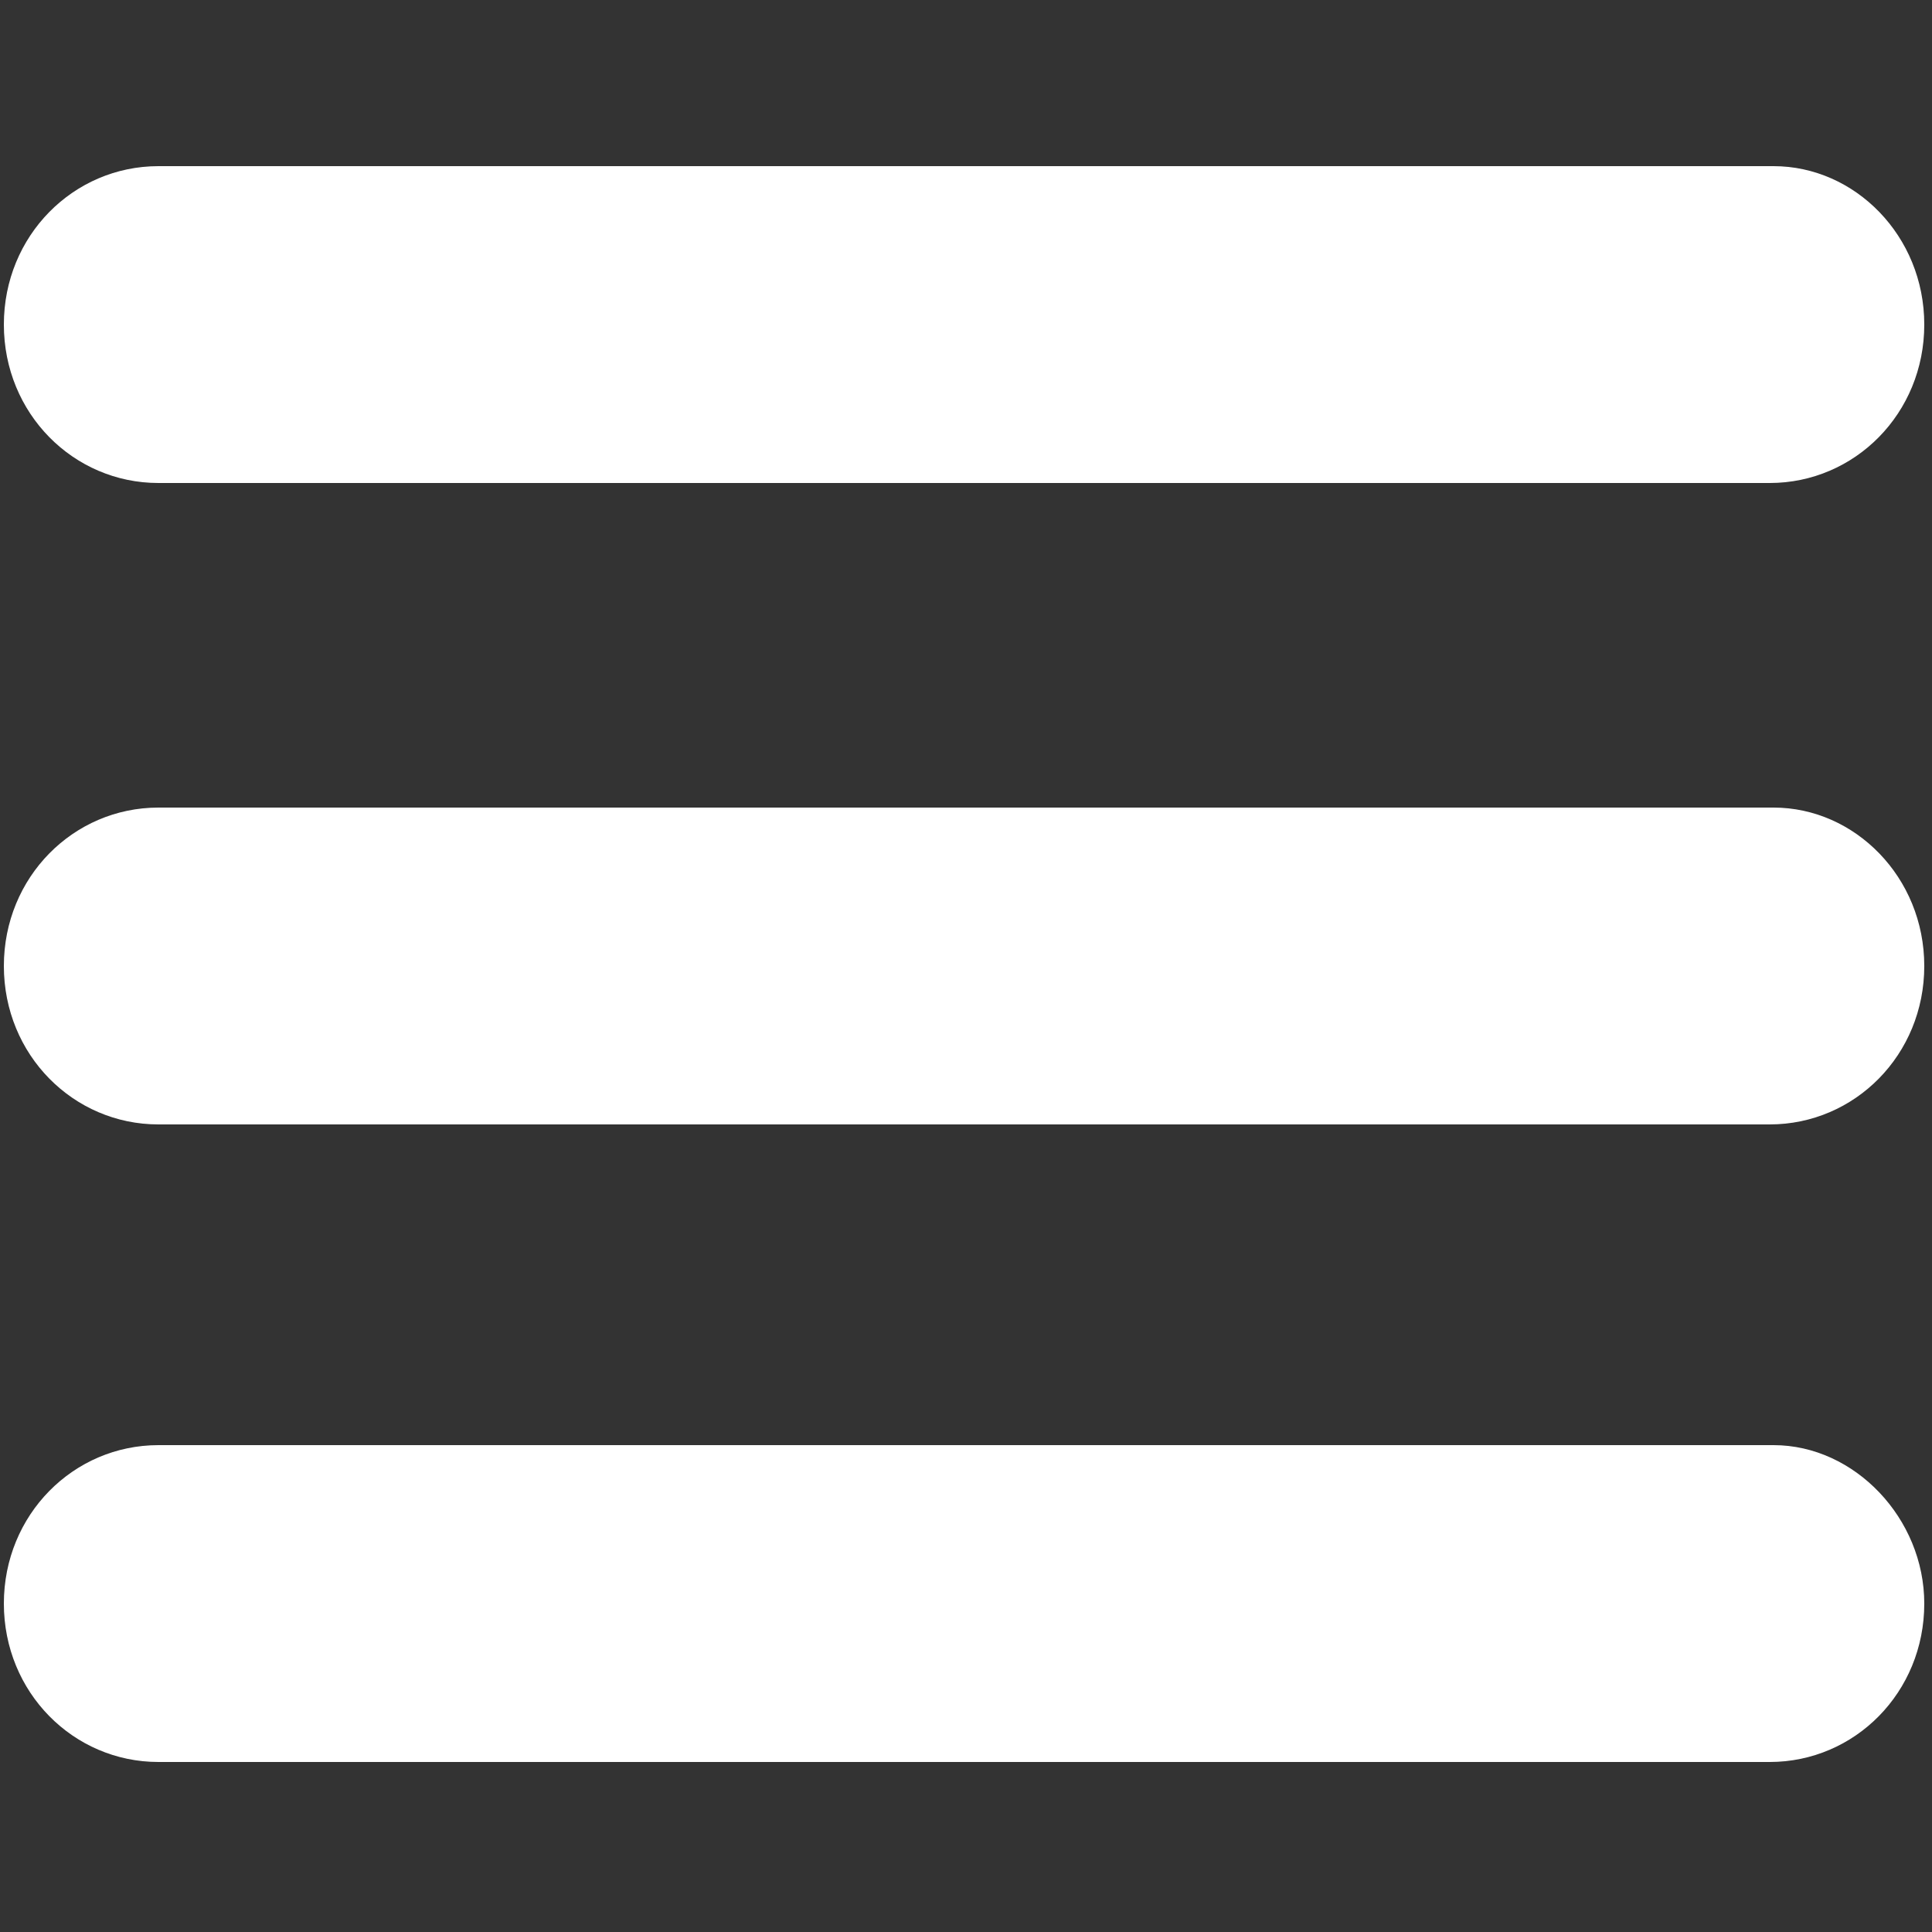
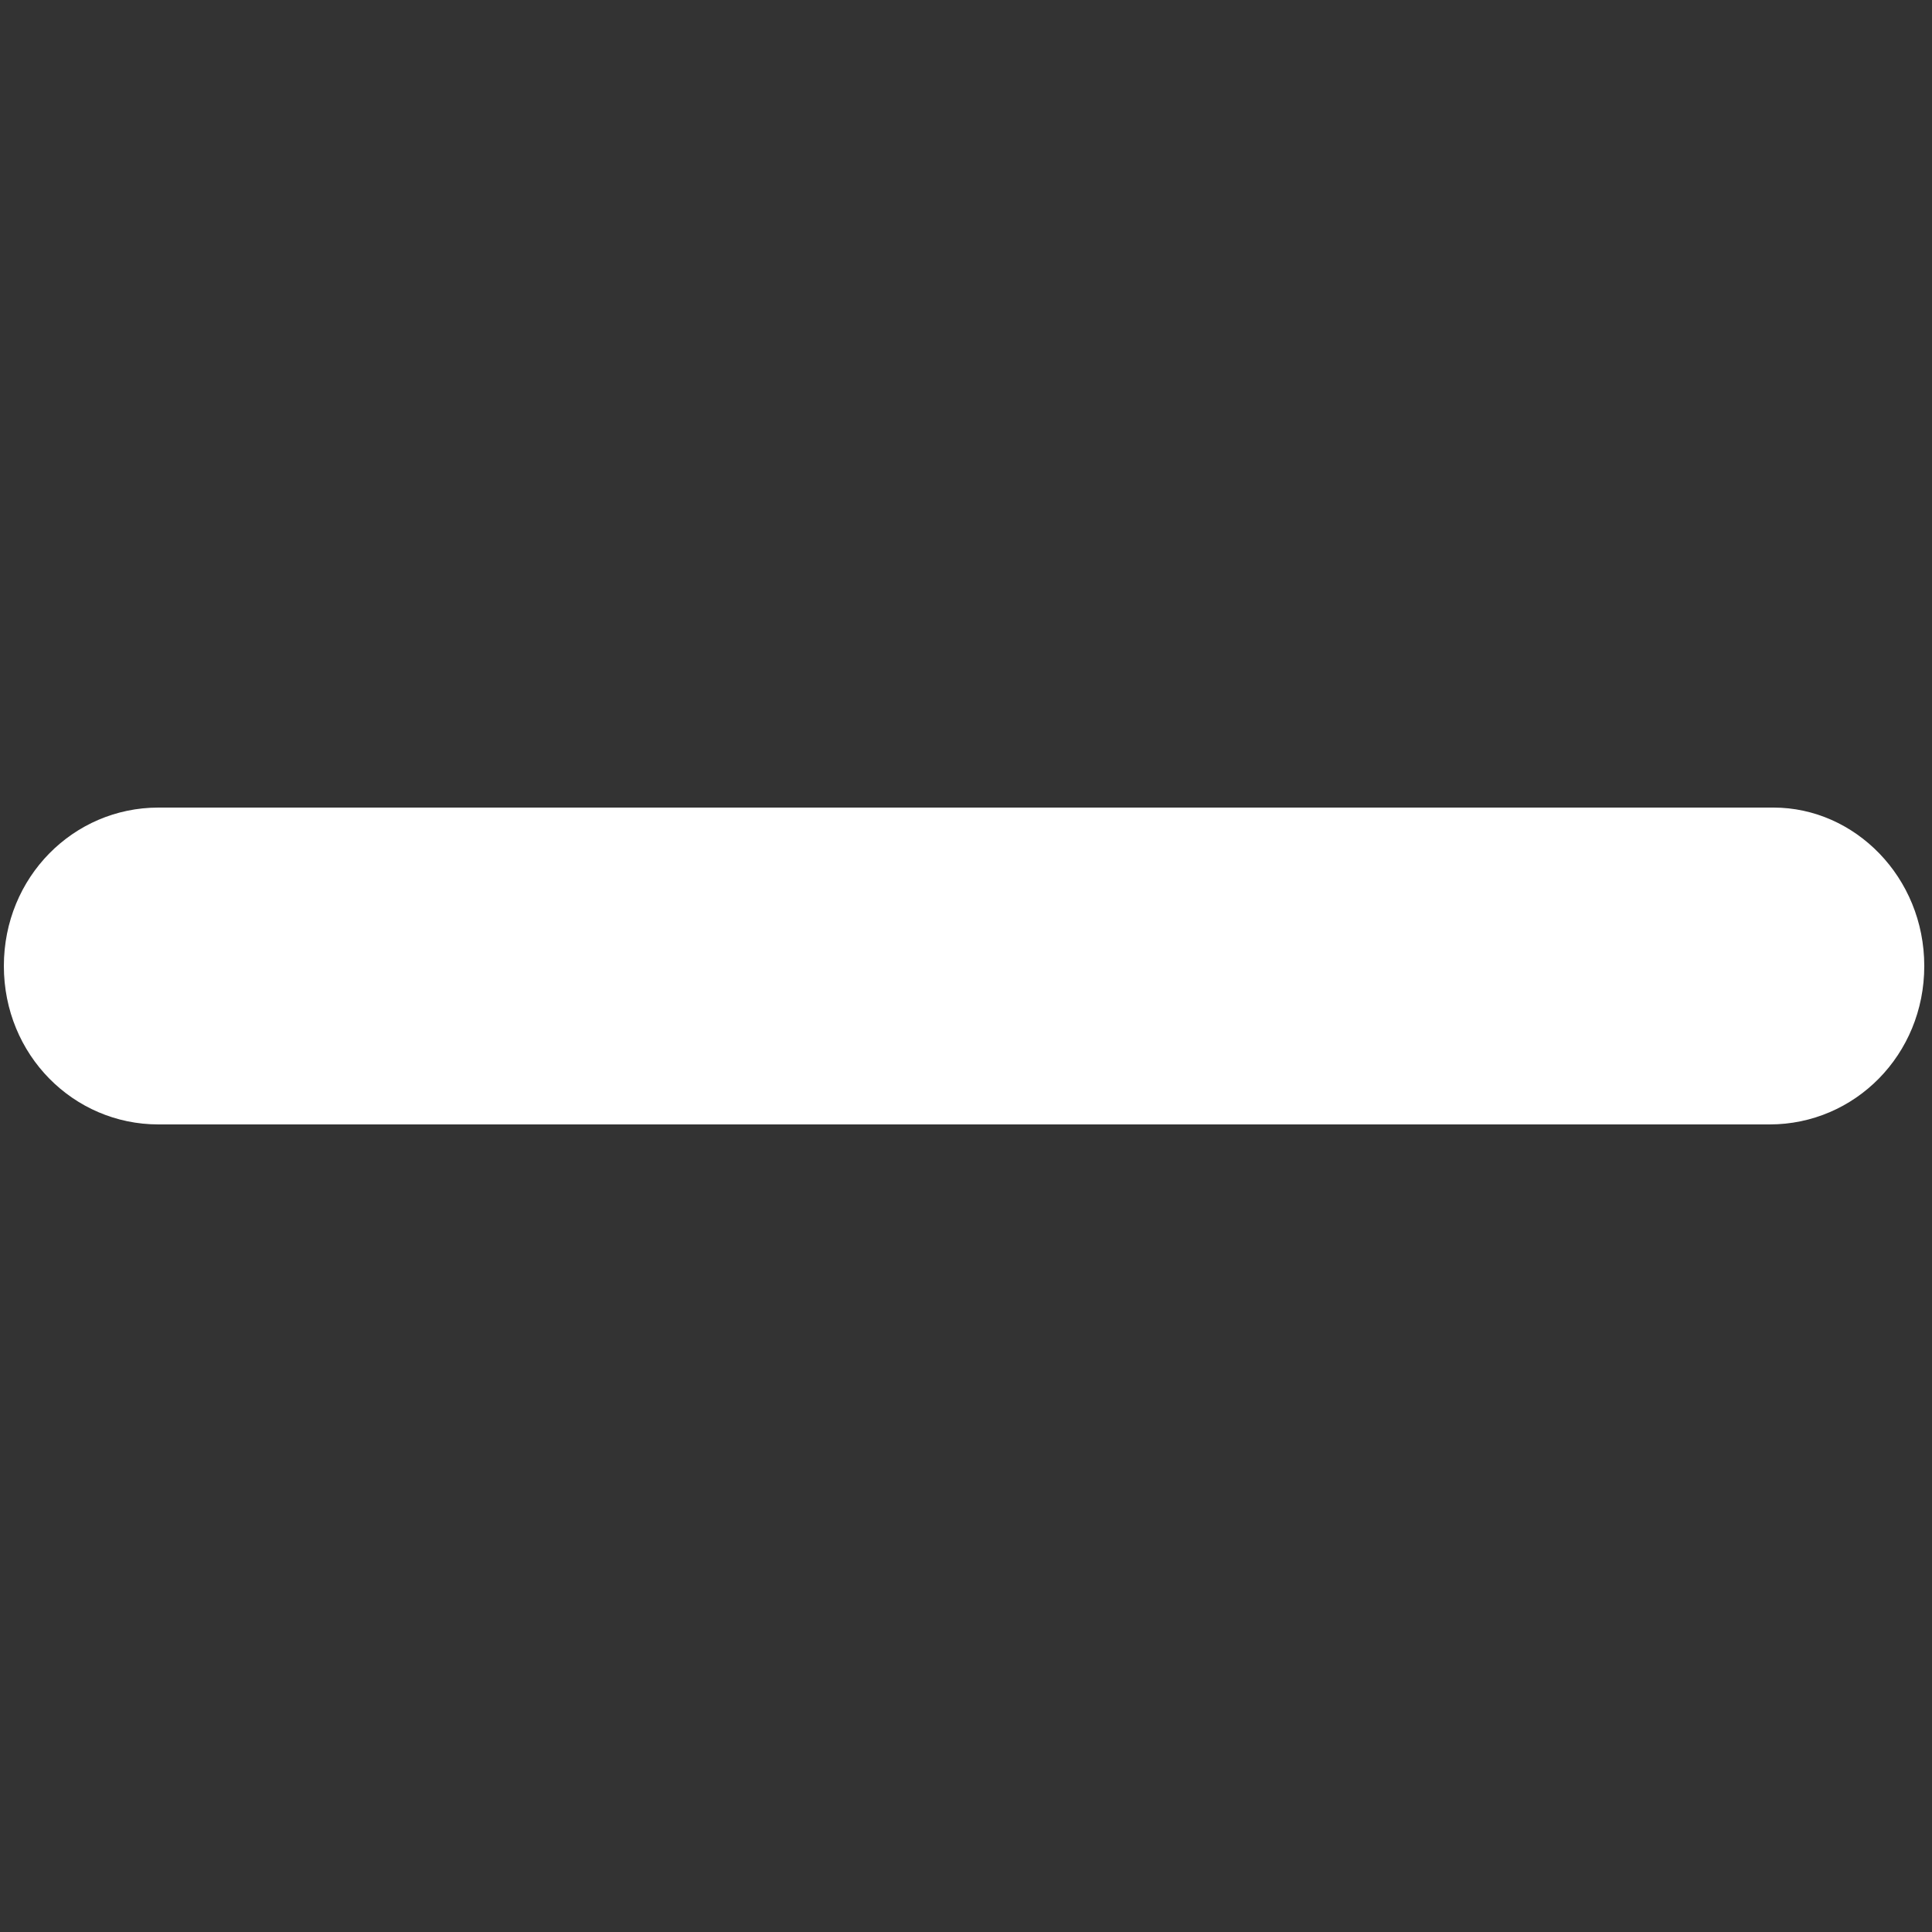
<svg xmlns="http://www.w3.org/2000/svg" version="1.1" x="0px" y="0px" viewBox="0 0 50 50" style="enable-background:new 0 0 50 50;" xml:space="preserve">
  <rect x="0" y="0" width="50" height="50" fill="#333333" stroke="none" />
  <style type="text/css">
	.st0{fill:#323232;}
	.st1{fill:#FFFFFF;}
	.st2{clip-path:url(#SVGID_2_);}
	.st3{fill:#C32310;}
	.st4{clip-path:url(#SVGID_4_);}
	.st5{clip-path:url(#SVGID_6_);}
	.st6{fill:#EFEFEF;}
	.st7{clip-path:url(#SVGID_8_);}
	.st8{clip-path:url(#SVGID_10_);}
	.st9{fill:#F1F1F1;}
	.st10{fill:#E5E5E5;}
	.st11{fill:#CBCBCB;}
	.st12{fill:#B2B2B2;}
	.st13{fill:#989898;}
	.st14{fill:#808080;}
	.st15{fill:#666666;}
	.st16{fill:#4D4D4D;}
	.st17{fill:#333333;}
	.st18{fill:#1A1A1A;}
	.st19{fill:#C0272C;}
	.st20{fill:#5F5F5F;}
	.st21{fill:#00BFBA;}
	.st22{fill:#BB3231;}
	.st23{fill:#121212;}
	.st24{fill:none;stroke:#121212;stroke-width:5;stroke-miterlimit:10;}
	.st25{fill:#121212;stroke:#121212;stroke-width:5;stroke-miterlimit:10;}
	.st26{fill:#5D5D5D;}
	.st27{fill:none;}
	.st28{fill:#010101;}
	.st29{fill:#231F20;}
	.st30{fill:#DBABD7;}
	.st31{fill:#DD9D6B;}
	.st32{display:none;}
	.st33{fill:#9C9B9B;}
	.st34{fill:#E31913;}
	.st35{fill:#313132;}
	.st36{fill:#2F3030;}
	.st37{opacity:0.5;}
	.st38{fill:#6B6B6B;}
	.st39{opacity:0.5;fill:#C1C1C1;}
	.st40{opacity:0.5;clip-path:url(#SVGID_12_);}
</style>
  <g id="BG__x26__foto">
</g>
  <g id="content">
</g>
  <g id="SET_app">
</g>
  <g id="icon_ios_outline">
    <g>
      <g>
        <path class="st1" d="M45.9,20.9H4.1c-2.2,0-4,1.8-4,4.1s1.8,4.1,4,4.1h41.7c2.2,0,4-1.8,4-4.1S48,20.9,45.9,20.9z" />
-         <path class="st1" d="M45.9,4.3H4.1c-2.2,0-4,1.8-4,4.1s1.8,4.1,4,4.1h41.7c2.2,0,4-1.8,4-4.1S48,4.3,45.9,4.3z" />
-         <path class="st1" d="M45.9,37.4H4.1c-2.2,0-4,1.8-4,4.1c0,2.3,1.8,4.1,4,4.1h41.7c2.2,0,4-1.8,4-4.1C49.8,39.3,48,37.4,45.9,37.4     z" />
      </g>
    </g>
  </g>
  <g id="ss_blue" class="st32">
</g>
  <g id="Livello_6">
</g>
</svg>